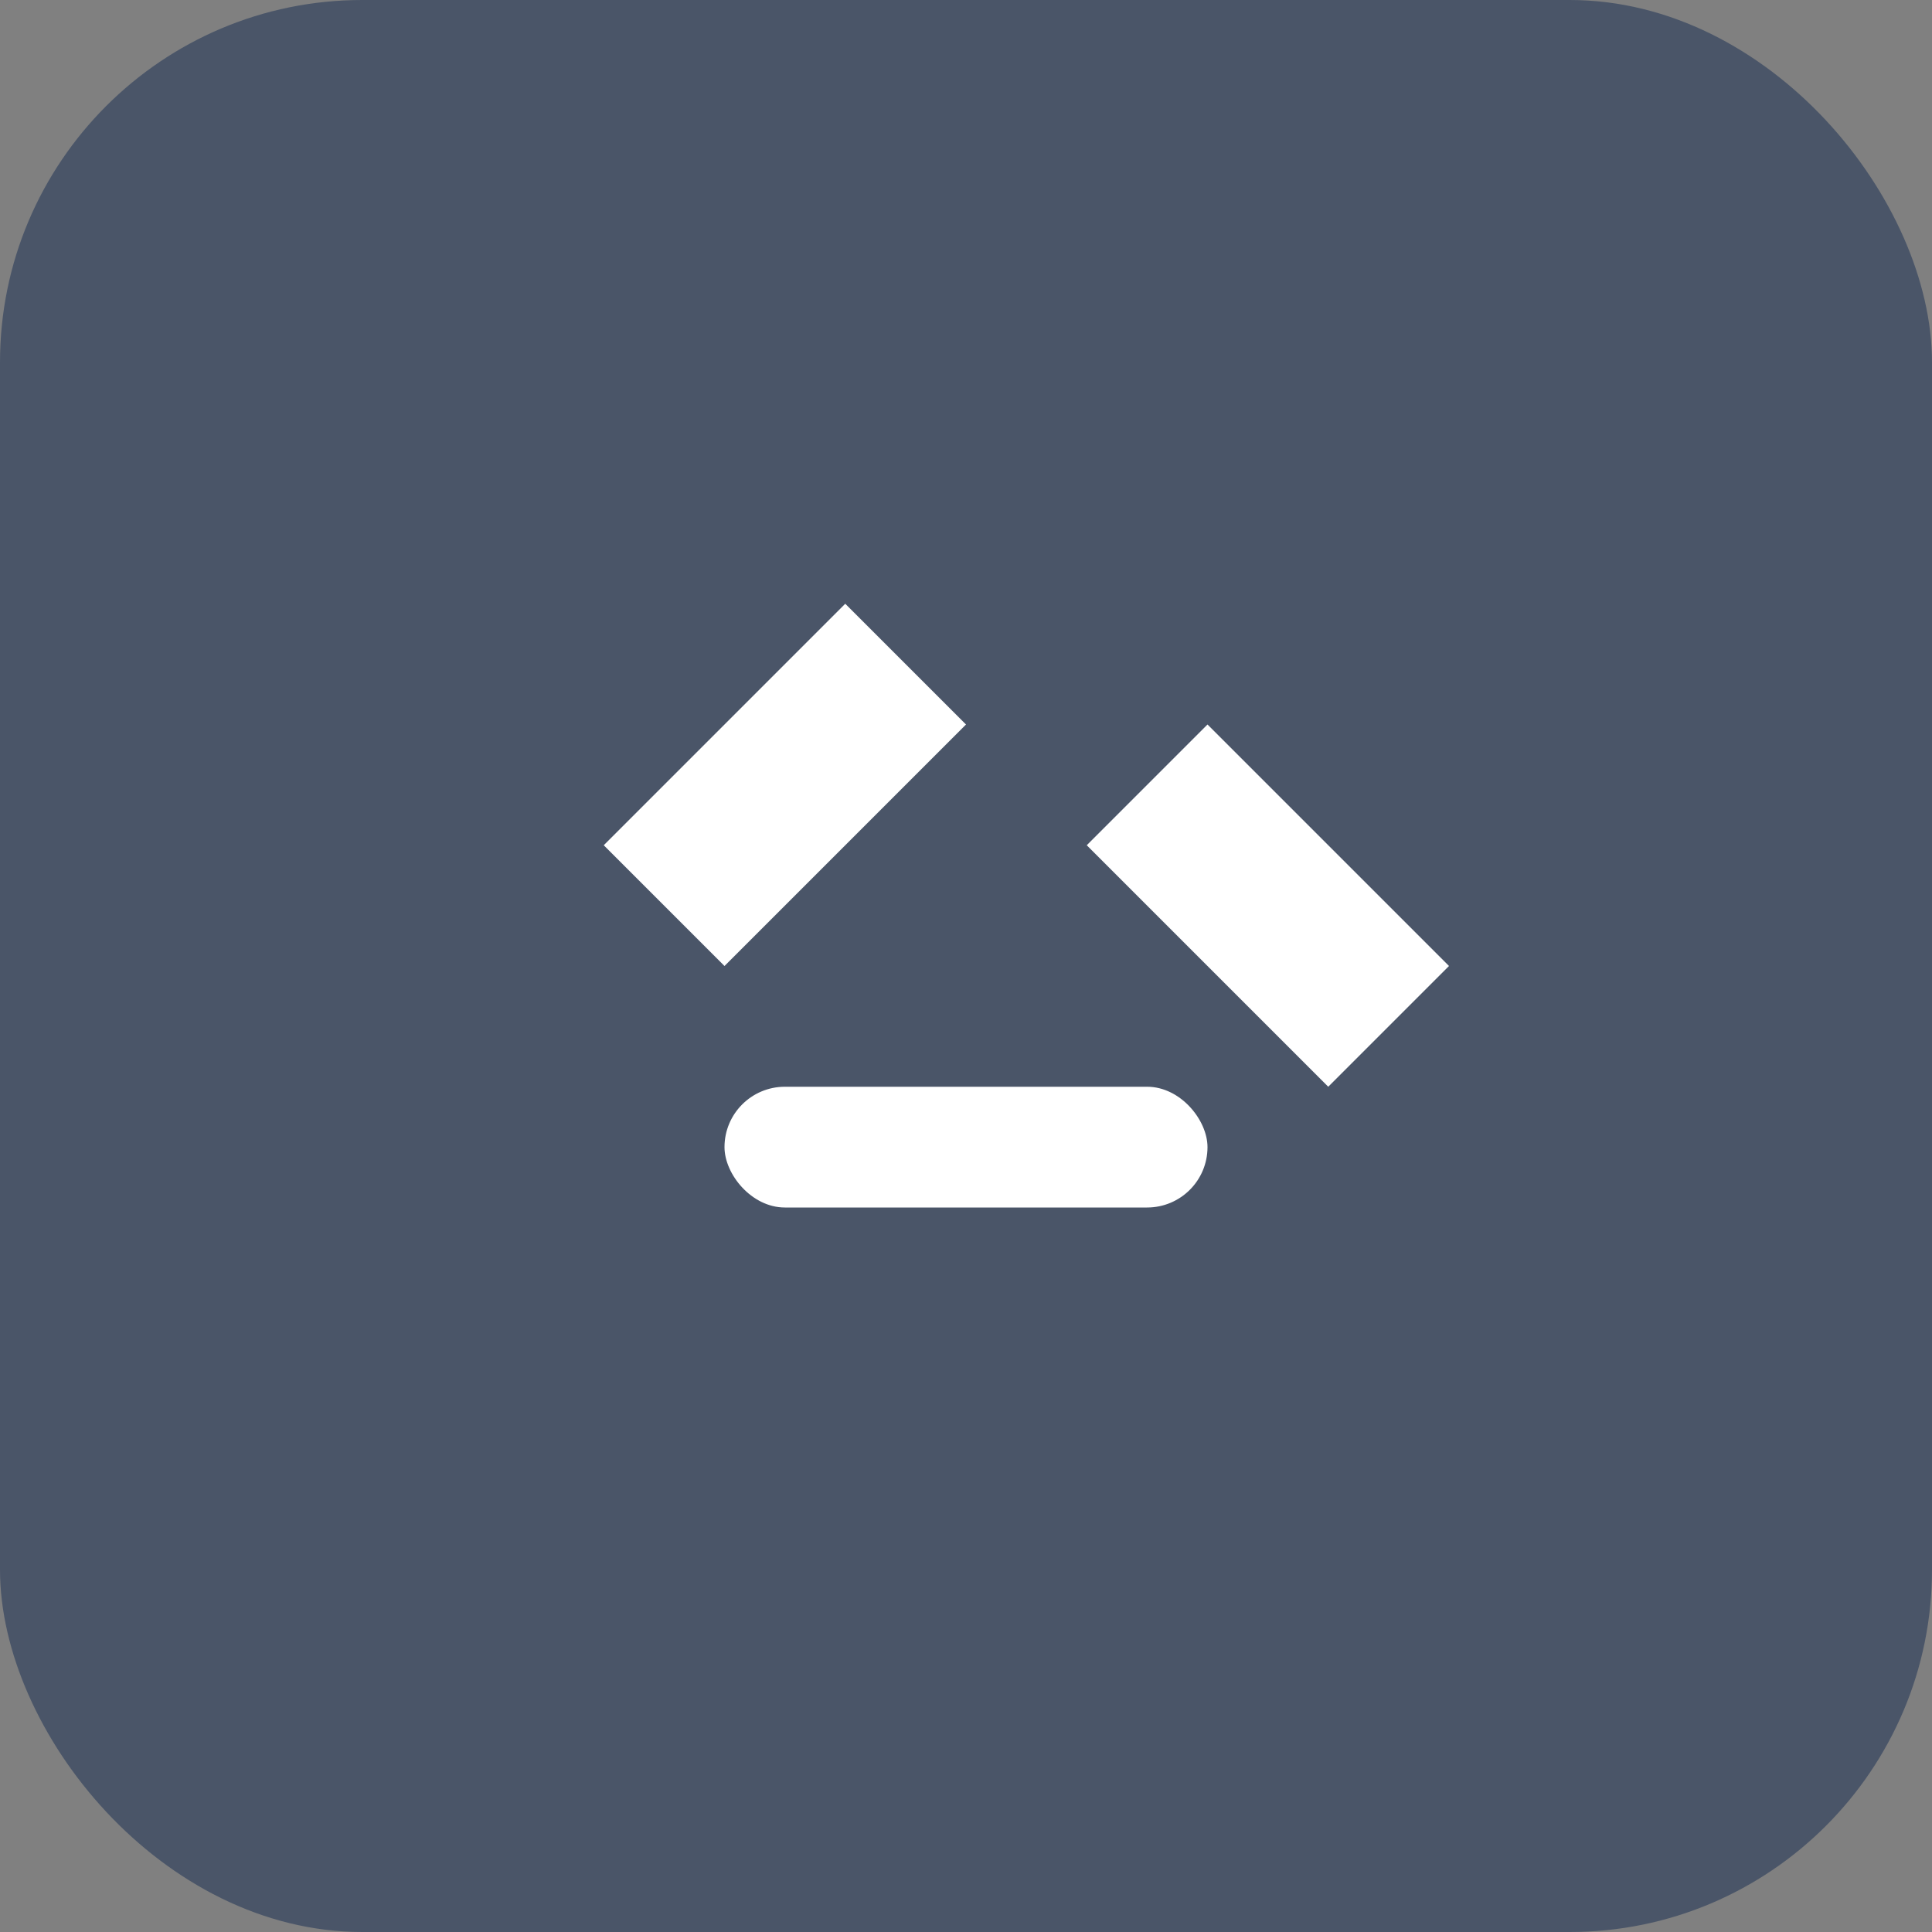
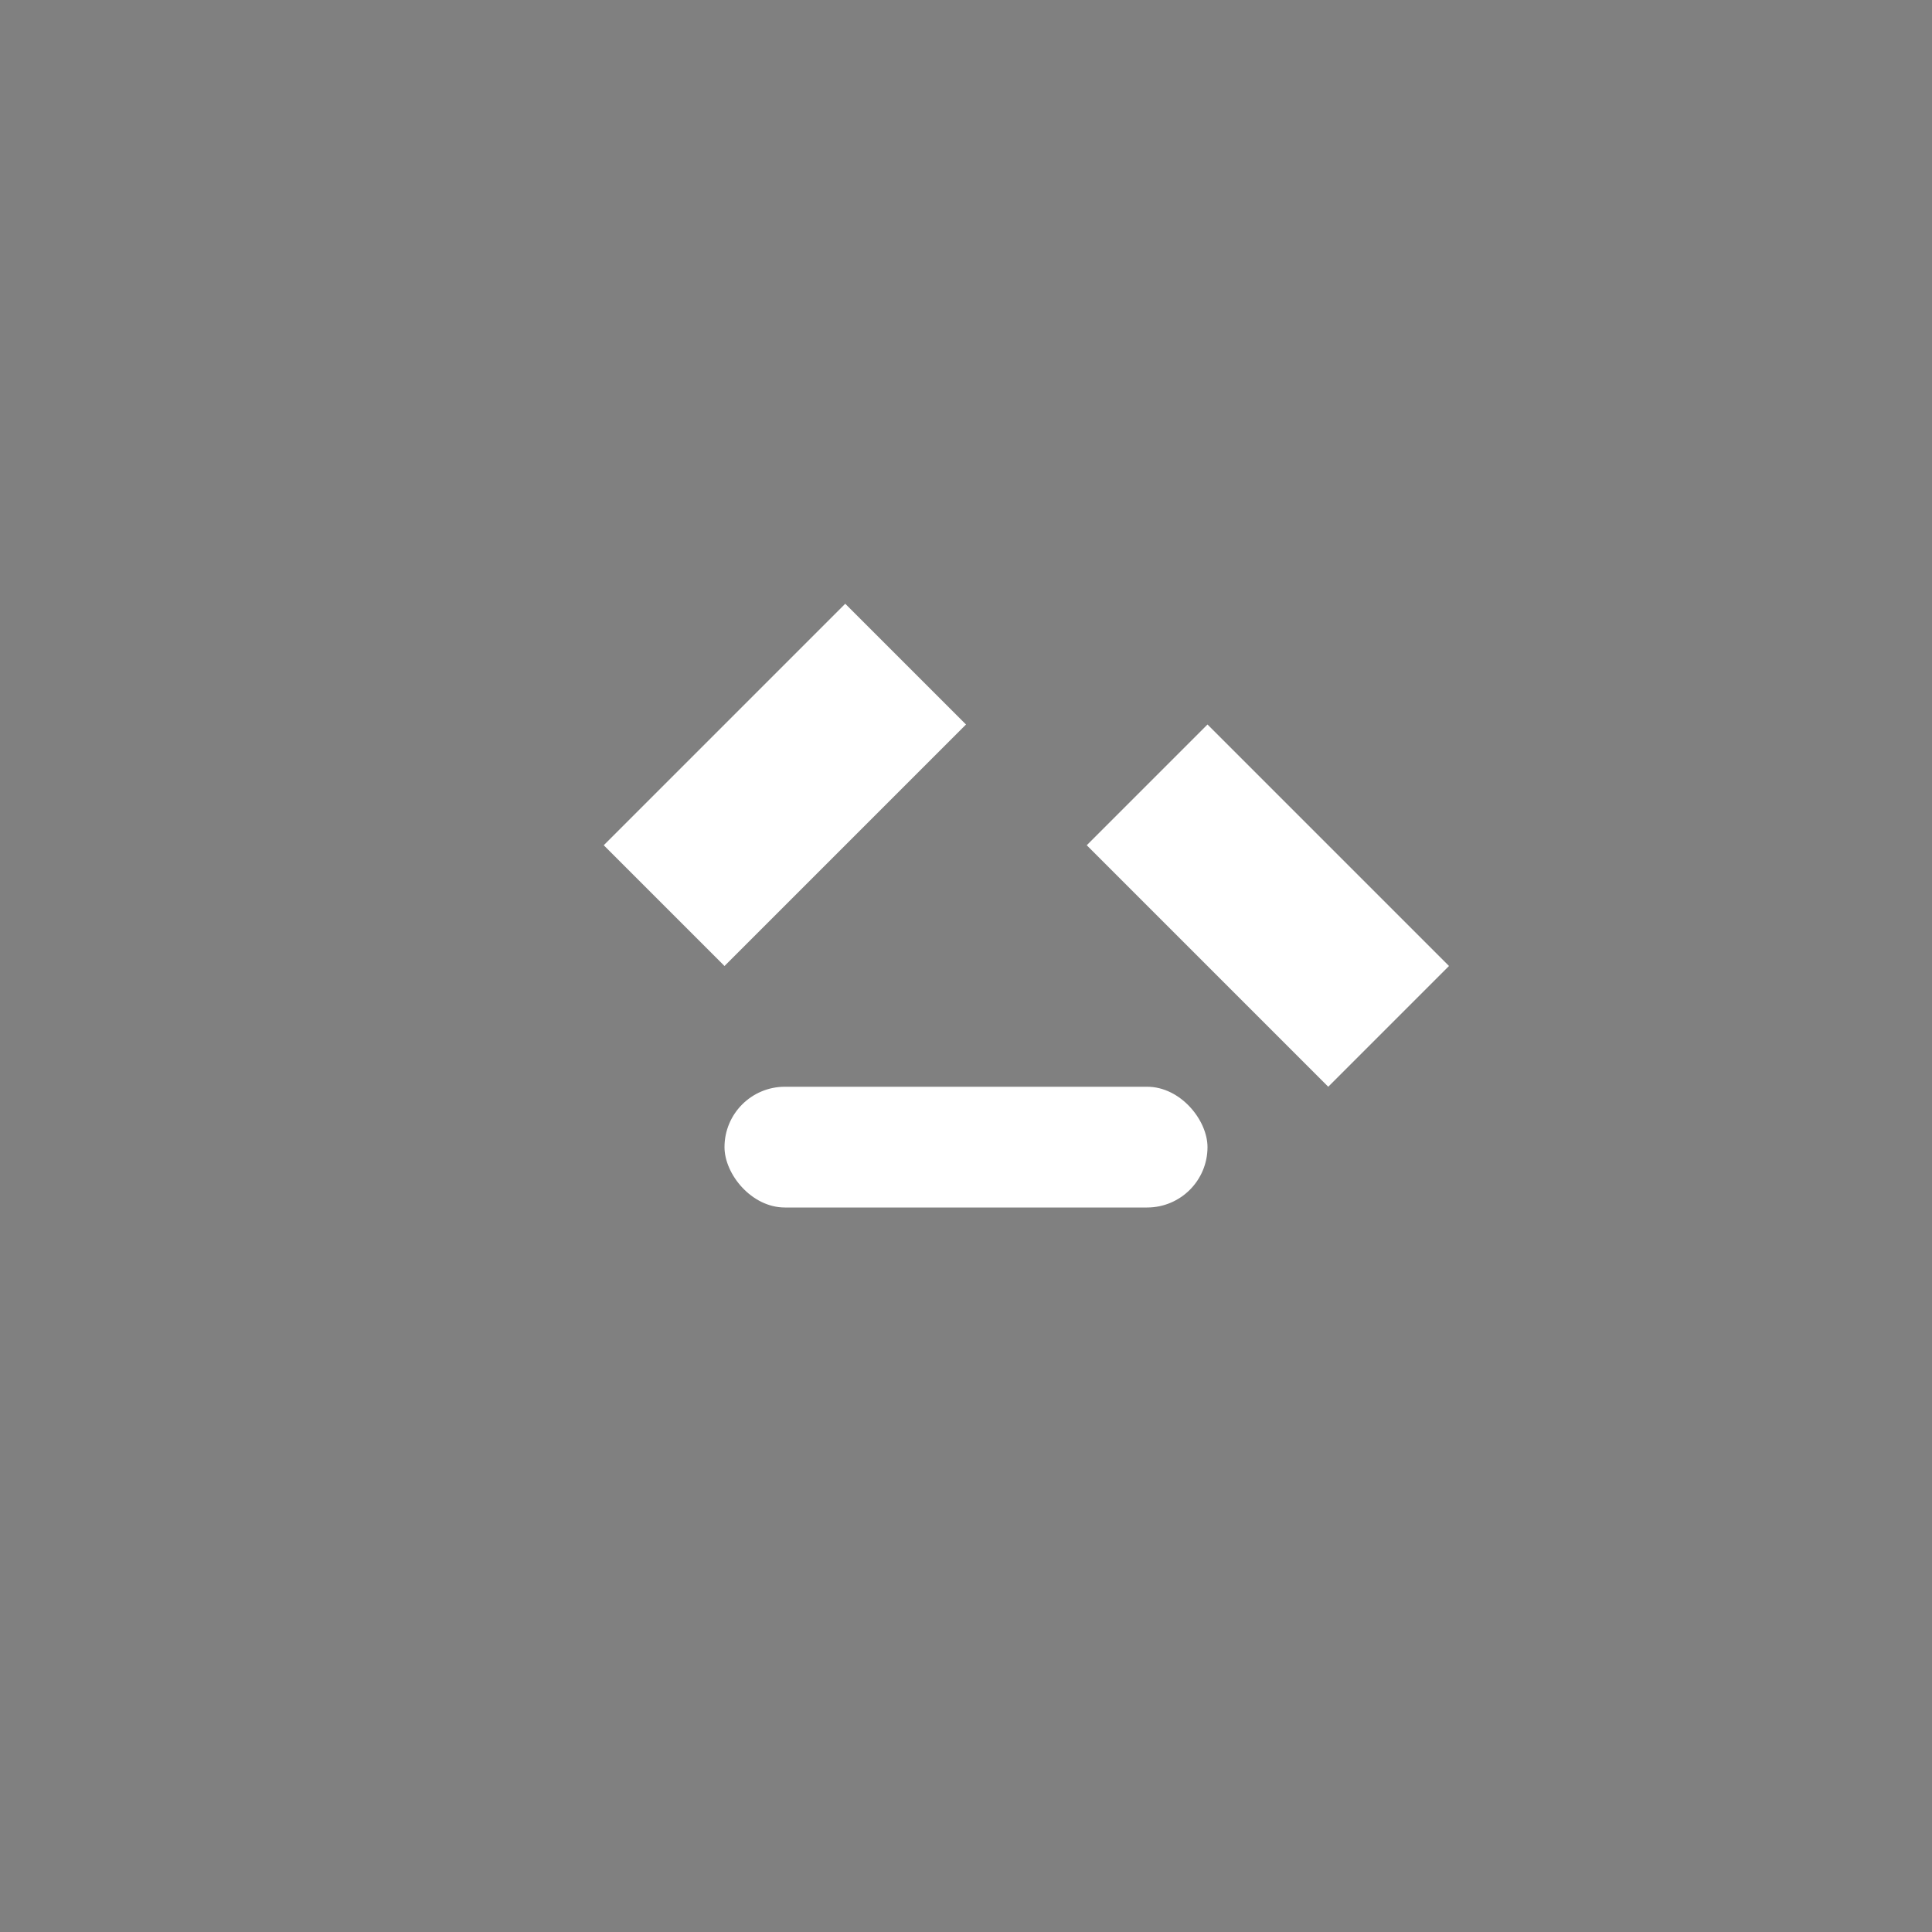
<svg xmlns="http://www.w3.org/2000/svg" width="64" height="64" viewBox="0 0 64 64" fill="none">
  <rect x="0" y="0" width="64" height="64" fill="#808080" stroke="none" />
-   <rect width="64" height="64" rx="12" fill="#4A5568" />
  <path d="M28 20l-8 8 4 4 8-8-4-4zm8 8l8 8 4-4-8-8-4 4z" fill="white" />
  <rect x="24" y="36" width="16" height="4" rx="2" fill="white" />
</svg>